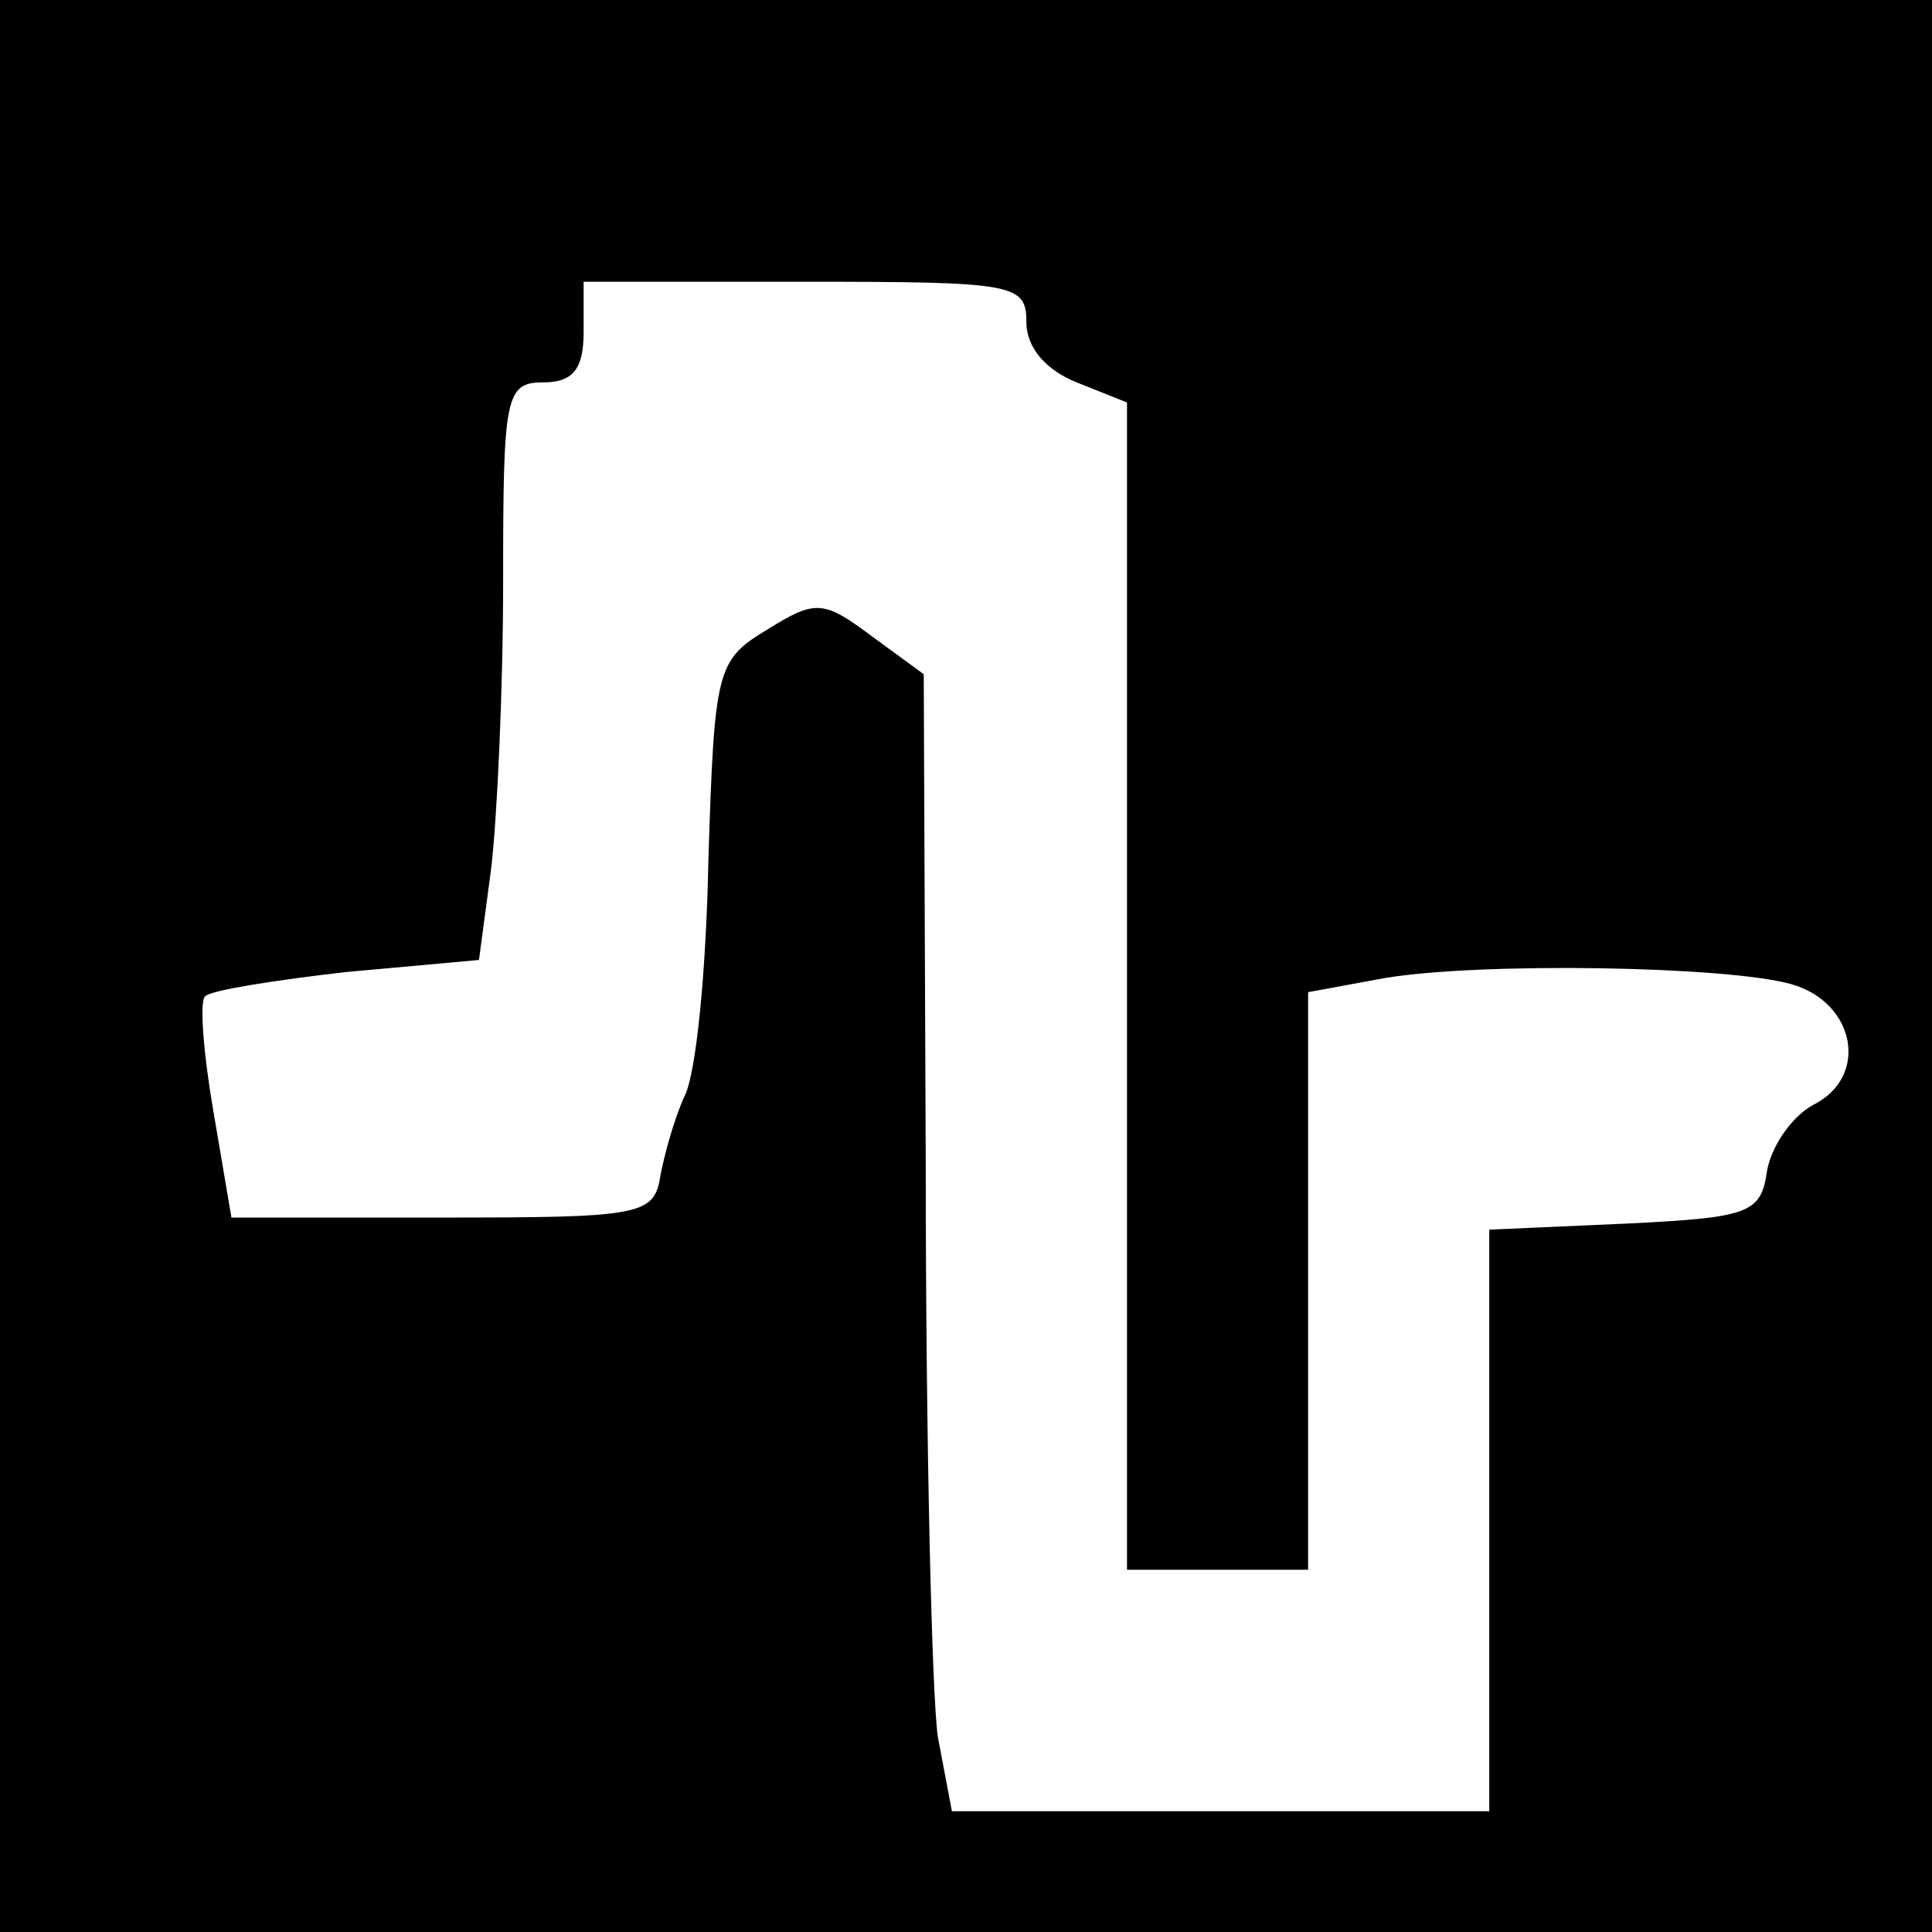
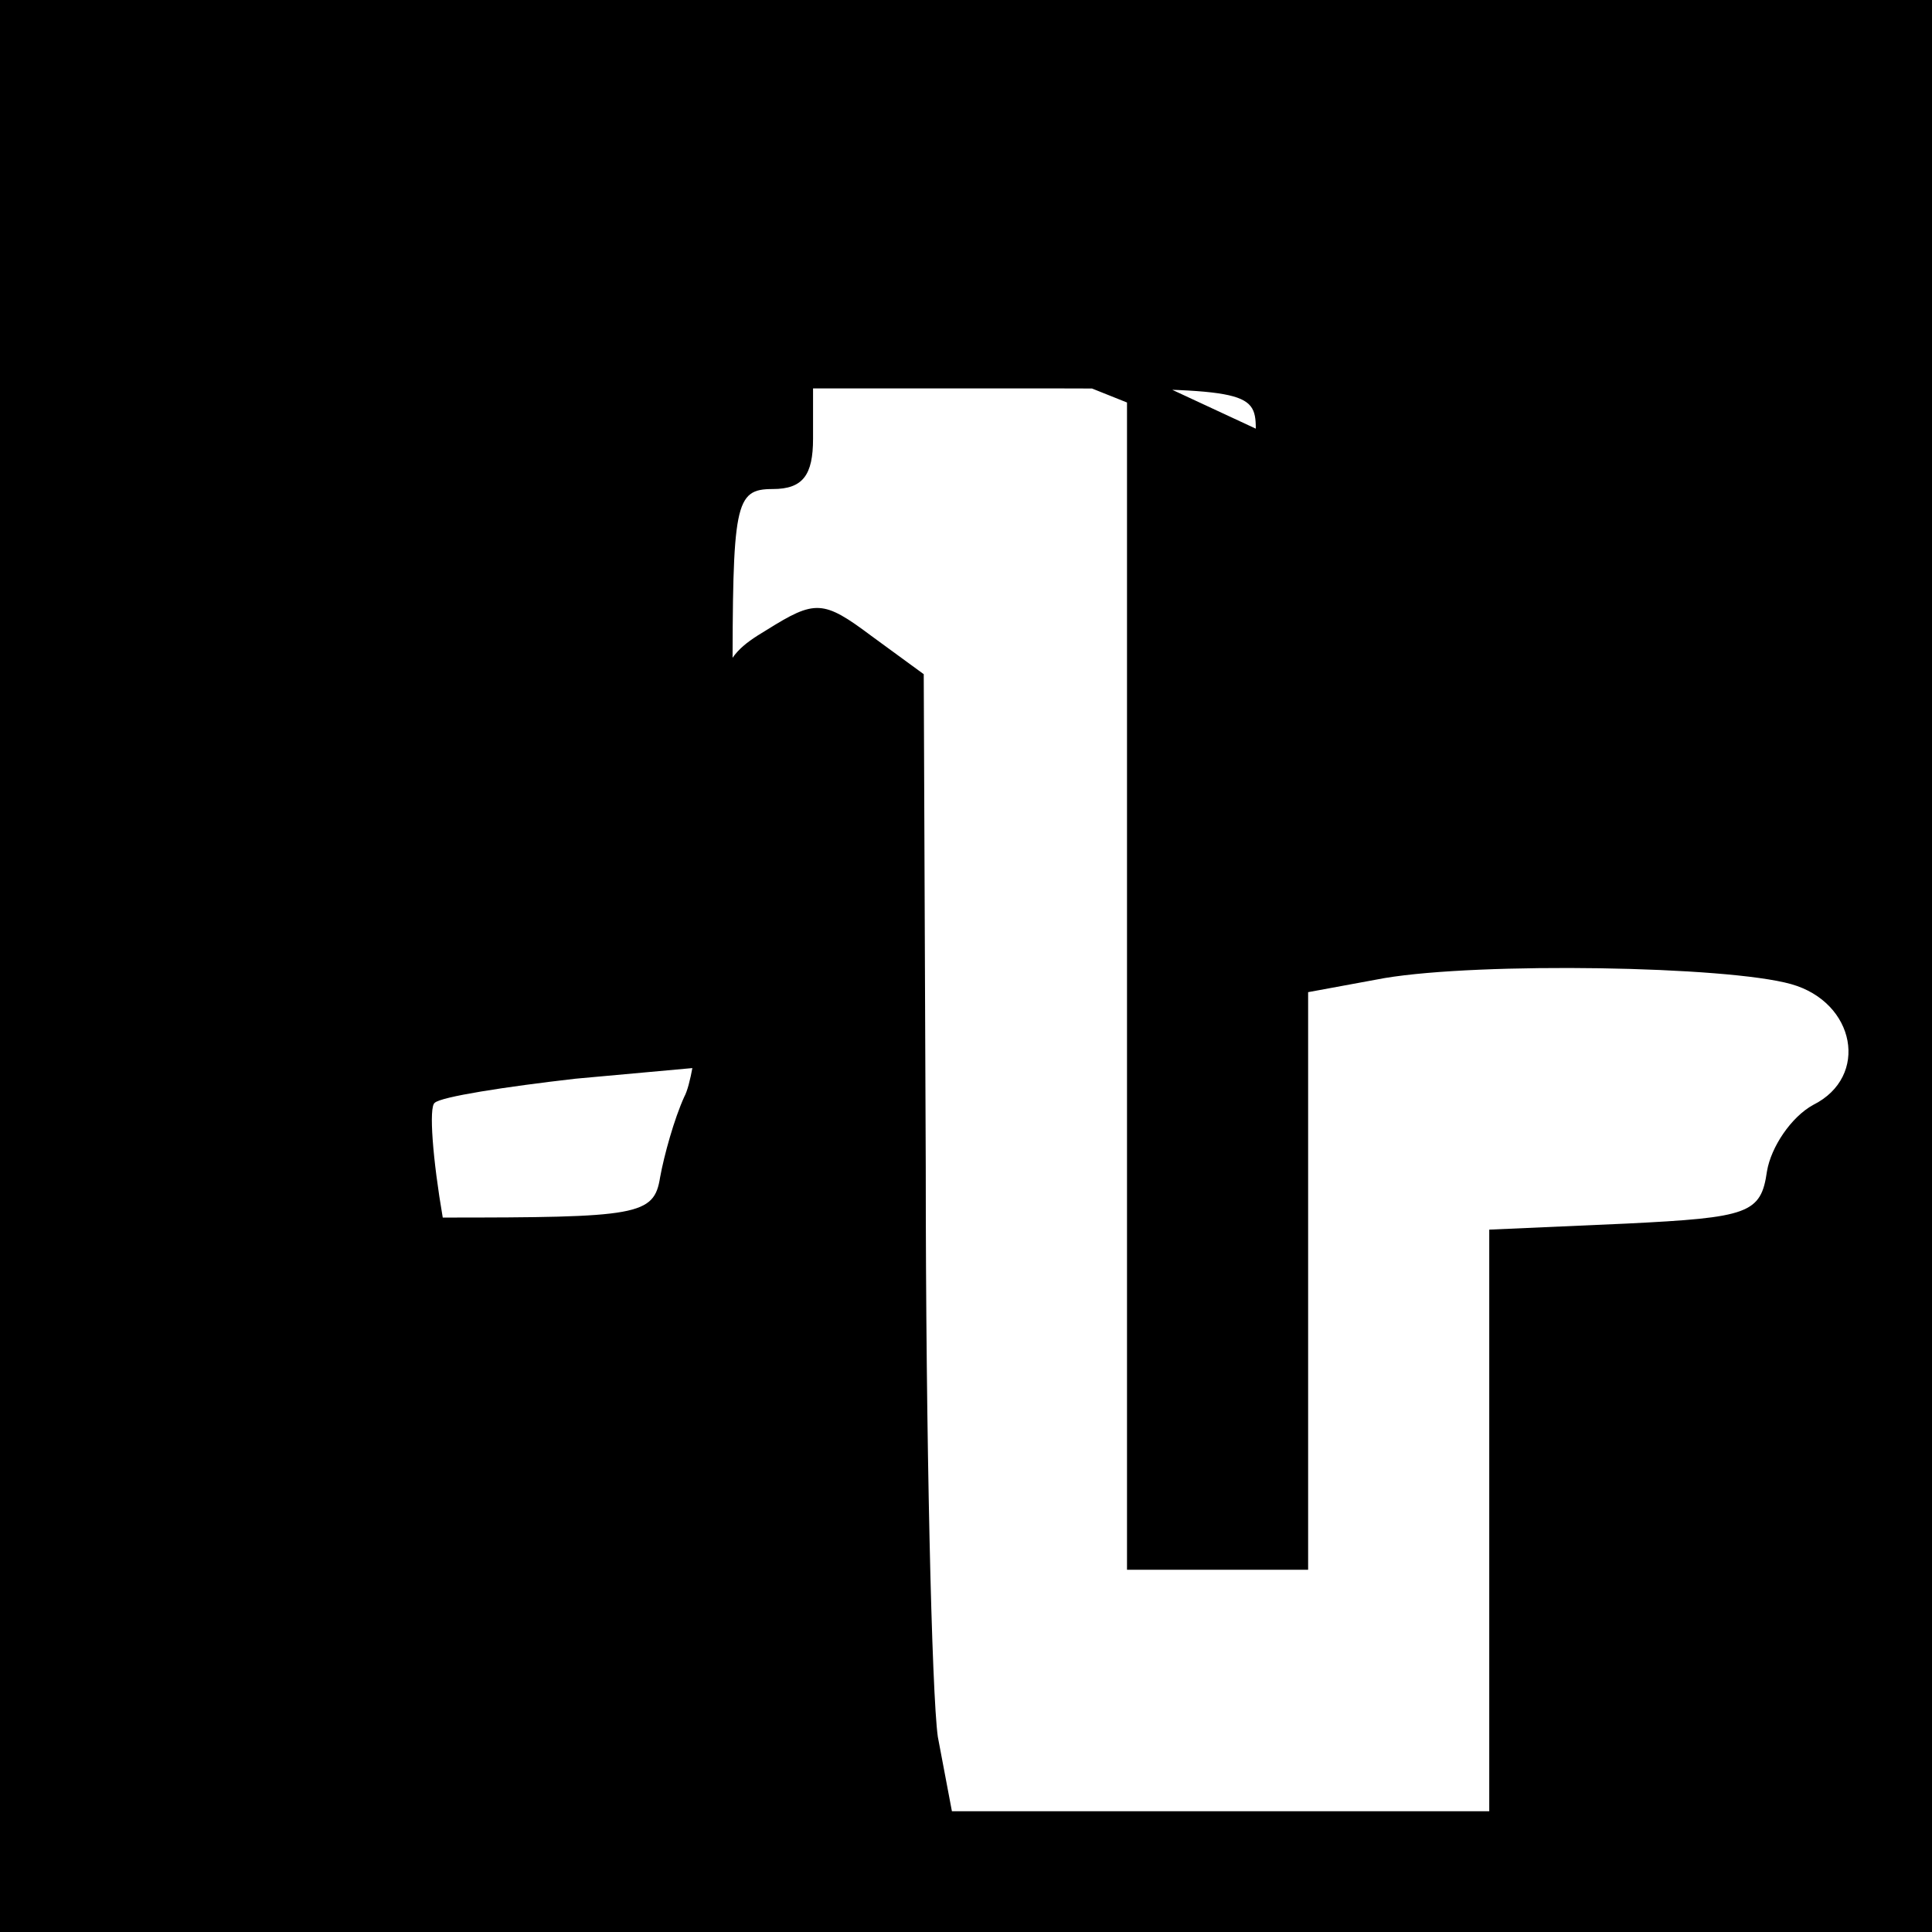
<svg xmlns="http://www.w3.org/2000/svg" version="1.0" width="96pt" height="96pt" viewBox="0 0 96 96" preserveAspectRatio="xMidYMid meet">
  <g transform="translate(0,96) scale(0.1,-0.1)" fill="#000000" stroke="none">
-     <path d="M0 480 l0 -480 480 0 480 0 0 480 0 480 -480 0 -480 0 0 -480z m510 320 c0 -13 10 -24 25 -30 l25 -10 0 -290 0 -290 45 0 45 0 0 144 0 143 38 7 c48 8 170 6 202 -3 32 -9 39 -46 11 -60 -11 -6 -21 -21 -23 -33 -3 -21 -9 -23 -70 -26 l-68 -3 0 -144 0 -145 -134 0 -133 0 -7 37 c-3 21 -6 148 -6 283 l-1 245 -26 19 c-24 18 -28 18 -52 3 -25 -15 -26 -20 -29 -114 -1 -54 -6 -107 -12 -118 -5 -11 -10 -29 -12 -40 -3 -19 -11 -20 -108 -20 l-105 0 -9 53 c-5 29 -7 55 -4 57 3 3 35 8 70 12 l66 6 6 45 c3 25 6 89 6 143 0 92 1 99 20 99 15 0 20 7 20 25 l0 25 110 0 c104 0 110 -1 110 -20z" />
+     <path d="M0 480 l0 -480 480 0 480 0 0 480 0 480 -480 0 -480 0 0 -480z m510 320 c0 -13 10 -24 25 -30 l25 -10 0 -290 0 -290 45 0 45 0 0 144 0 143 38 7 c48 8 170 6 202 -3 32 -9 39 -46 11 -60 -11 -6 -21 -21 -23 -33 -3 -21 -9 -23 -70 -26 l-68 -3 0 -144 0 -145 -134 0 -133 0 -7 37 c-3 21 -6 148 -6 283 l-1 245 -26 19 c-24 18 -28 18 -52 3 -25 -15 -26 -20 -29 -114 -1 -54 -6 -107 -12 -118 -5 -11 -10 -29 -12 -40 -3 -19 -11 -20 -108 -20 c-5 29 -7 55 -4 57 3 3 35 8 70 12 l66 6 6 45 c3 25 6 89 6 143 0 92 1 99 20 99 15 0 20 7 20 25 l0 25 110 0 c104 0 110 -1 110 -20z" />
  </g>
</svg>